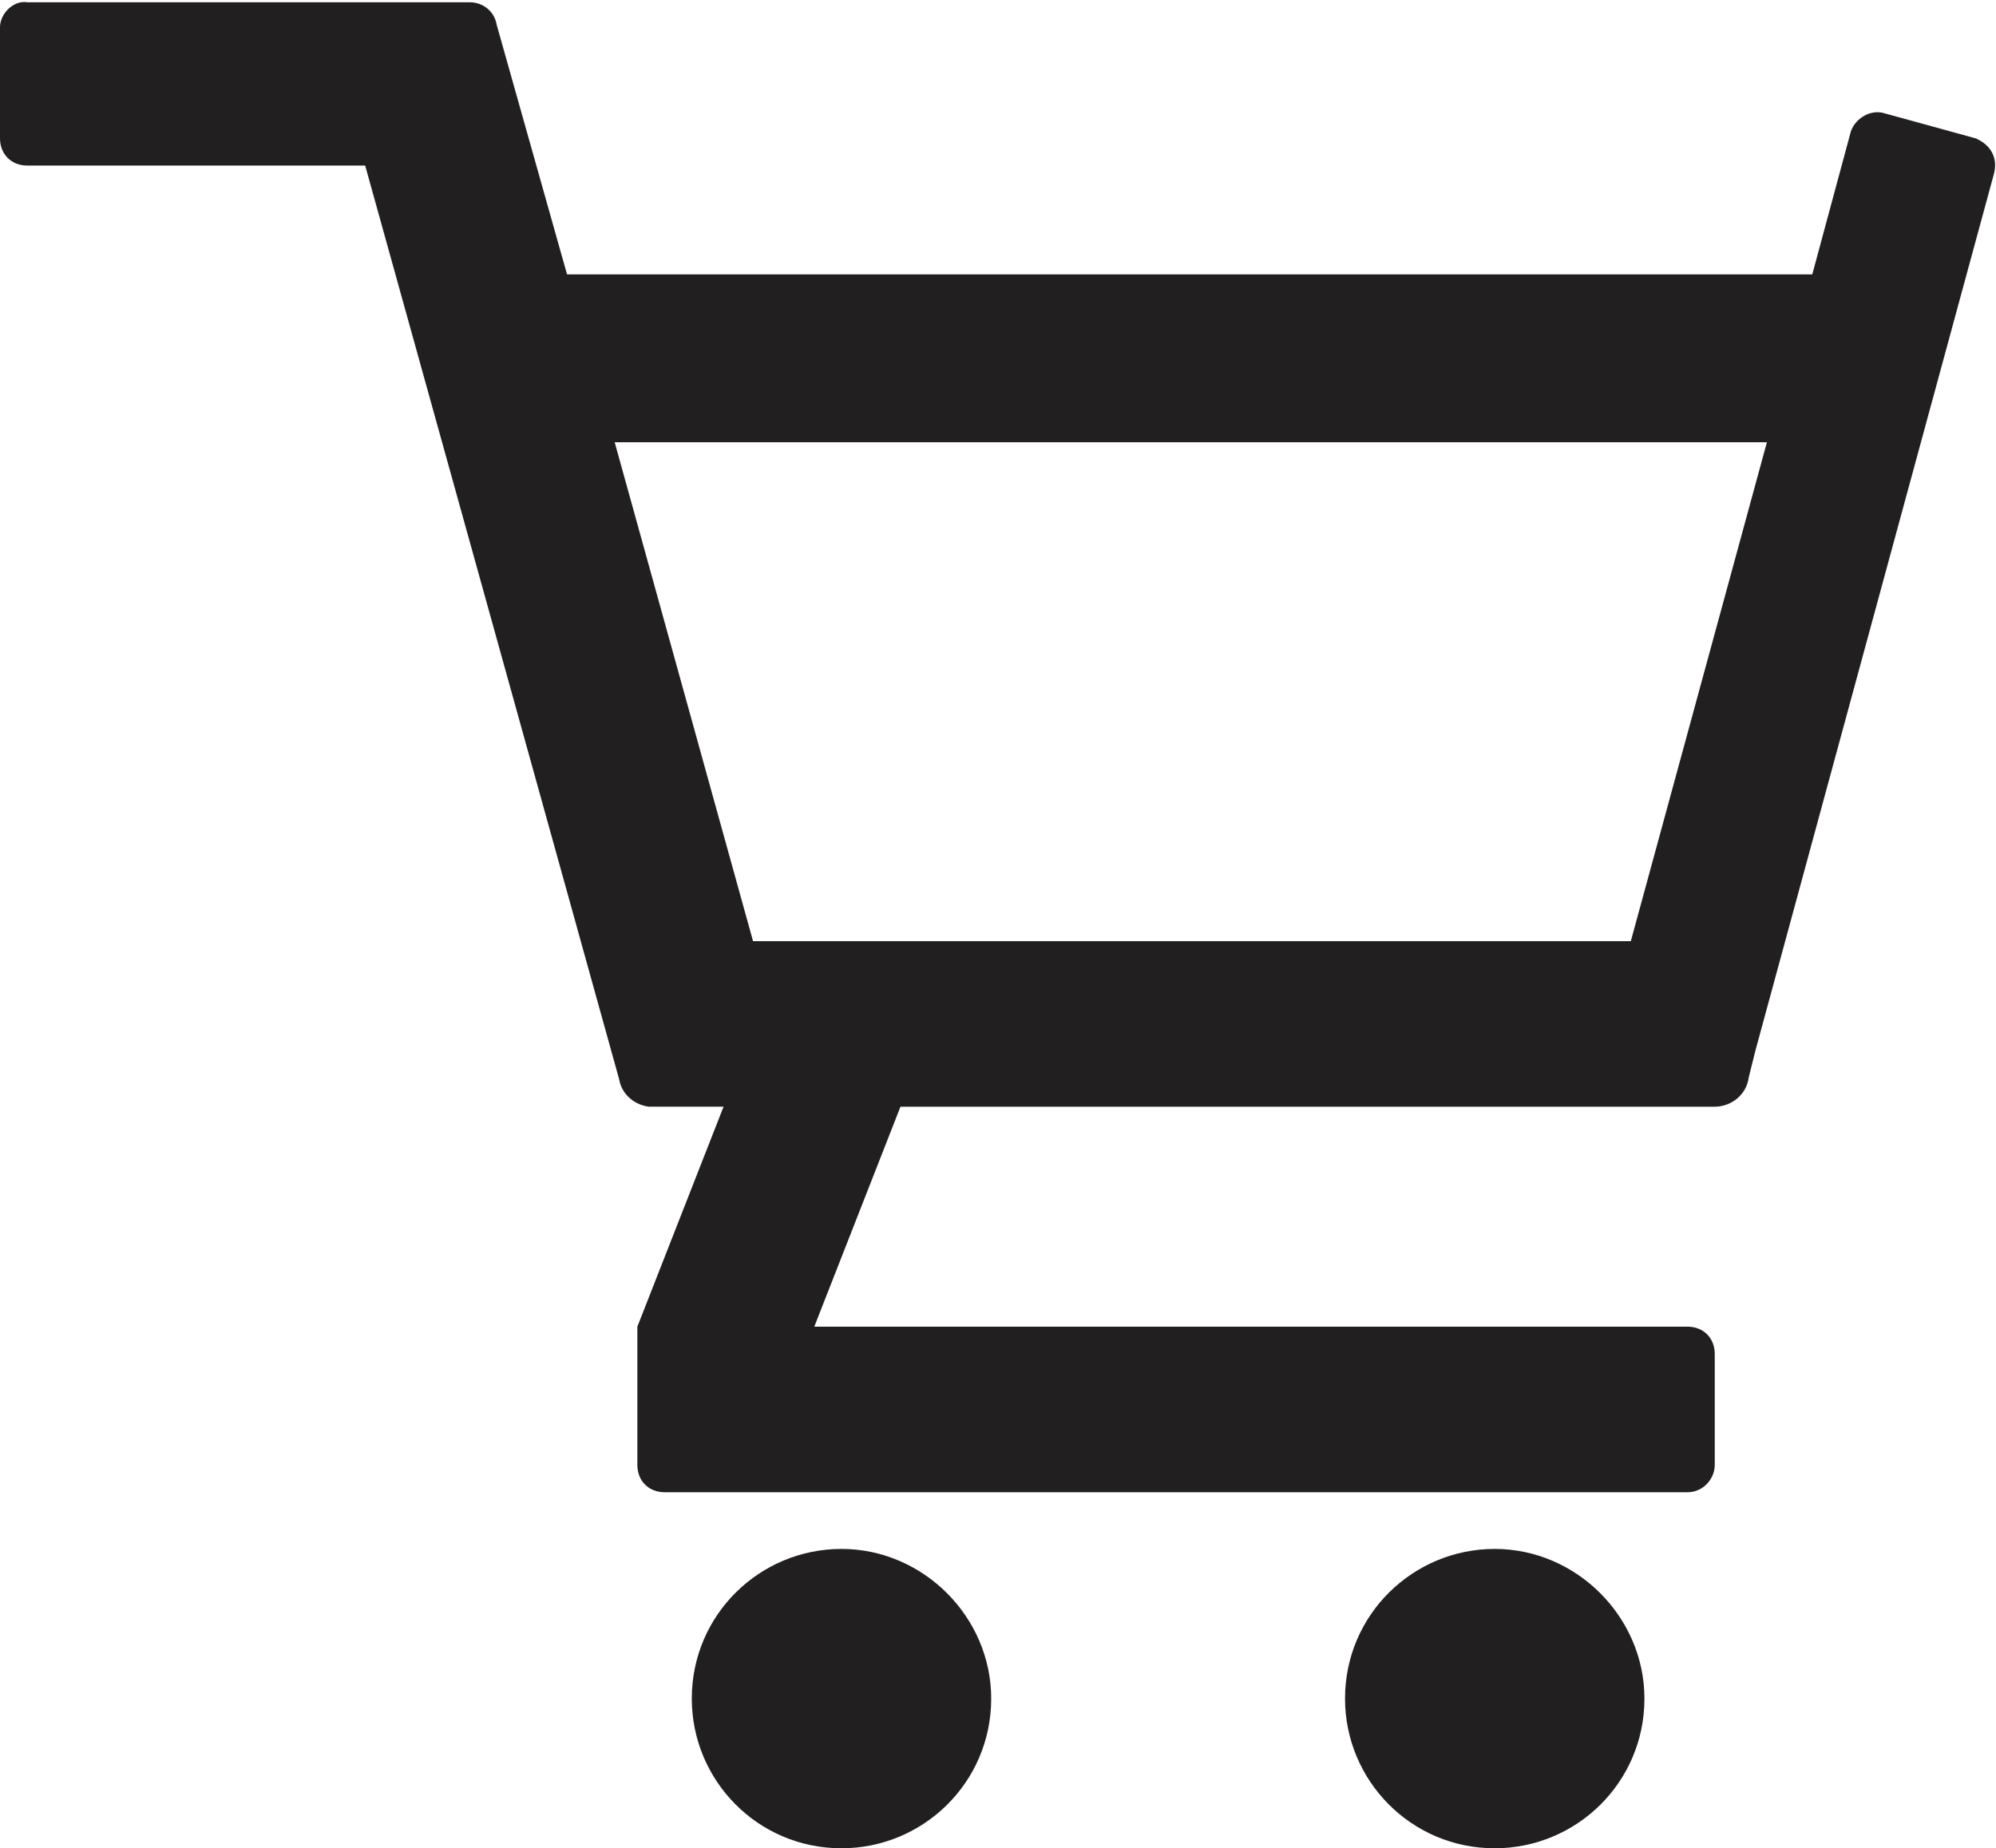
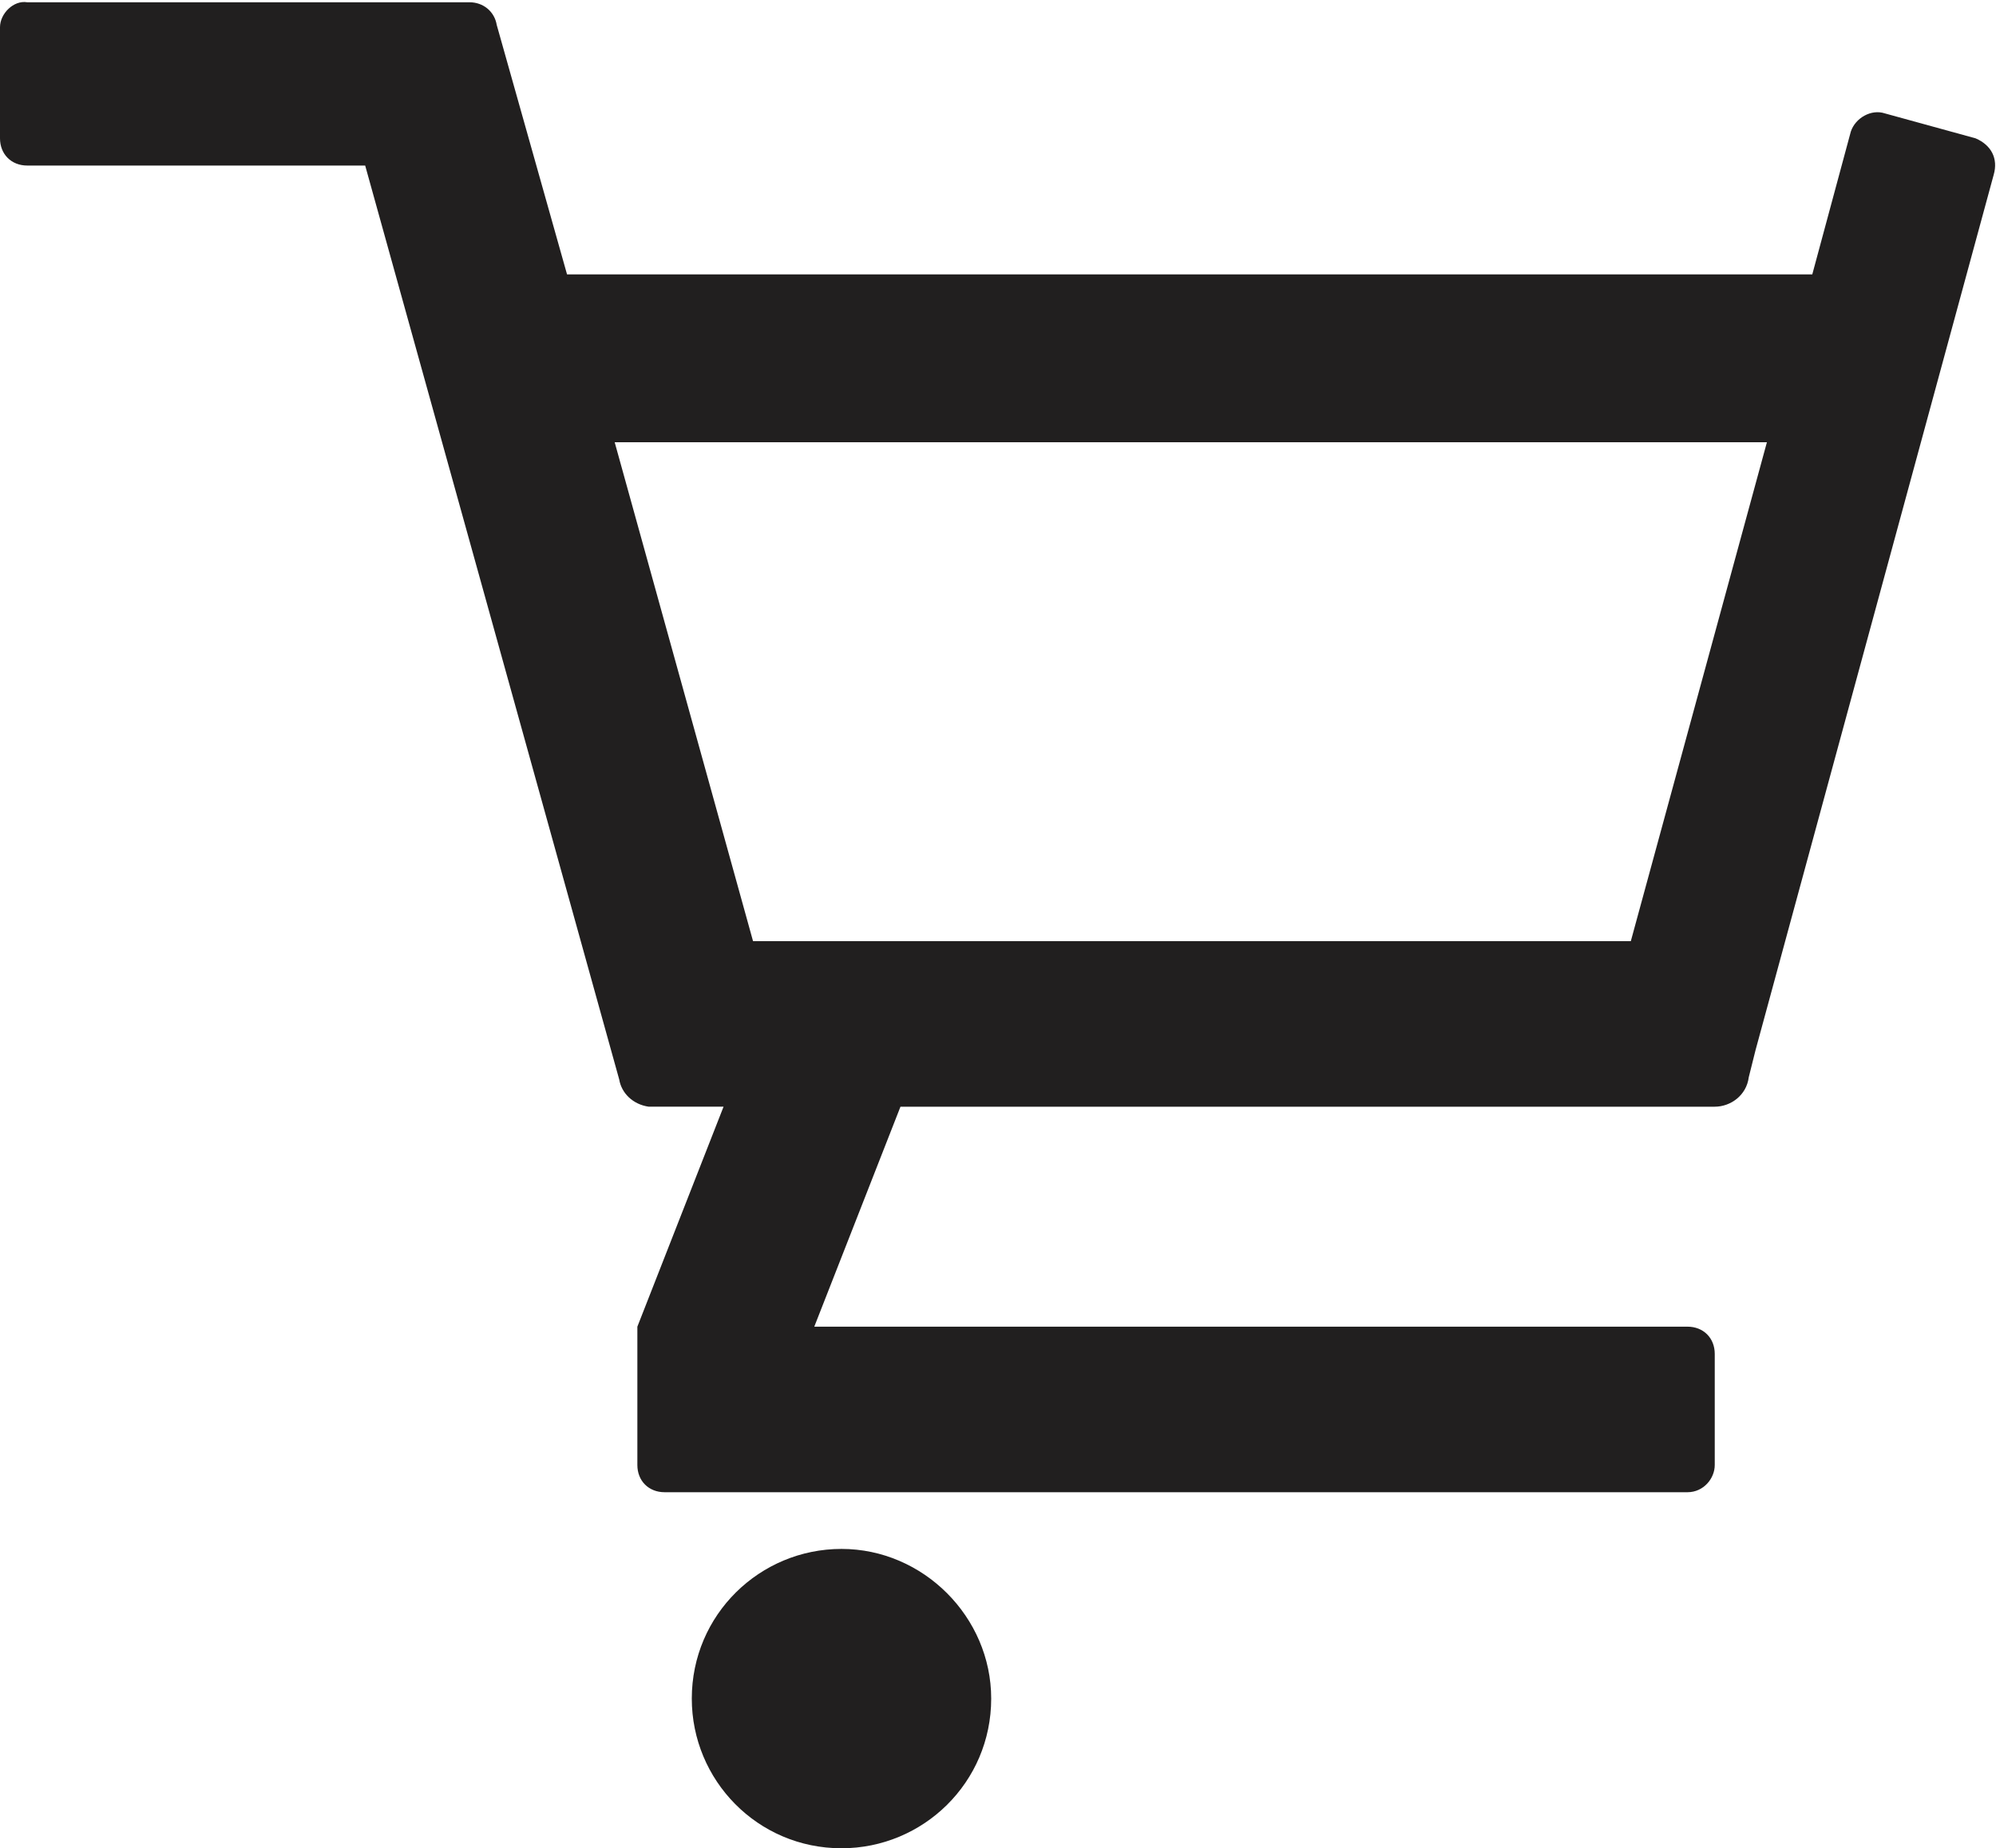
<svg xmlns="http://www.w3.org/2000/svg" version="1.2" baseProfile="tiny" id="Layer_1" x="0px" y="0px" viewBox="0 0 88 81.5" overflow="inherit" xml:space="preserve">
  <g>
    <g>
      <path fill="#211F1F" d="M37.1,68.3c-3.6,0-6.6,2.9-6.6,6.6c0,3.6,2.9,6.6,6.6,6.6c3.6,0,6.6-2.9,6.6-6.6    C43.7,71.3,40.7,68.3,37.1,68.3C37.1,68.3,37.1,68.3,37.1,68.3" />
-       <path fill="#211F1F" d="M65.9,68.3c-3.6,0-6.6,2.9-6.6,6.6c0,3.6,2.9,6.6,6.6,6.6c3.6,0,6.6-2.9,6.6-6.6    C72.5,71.3,69.5,68.3,65.9,68.3C65.9,68.3,65.9,68.3,65.9,68.3" />
      <path fill="#211F1F" d="M71.9,41.5H33.2l-6.1-22h50.8L71.9,41.5z M87.1,6.1l-4-1.1c-0.6-0.2-1.3,0.2-1.5,0.8c0,0,0,0,0,0l-1.7,6.3    H25L21.9,1.1c-0.1-0.6-0.6-1-1.2-1H1.2C0.6,0,0,0.6,0,1.2c0,0,0,0,0,0v4.9c0,0.7,0.5,1.2,1.2,1.2c0,0,0,0,0,0h14.9l11.2,40.3l0,0    c0.1,0.6,0.6,1.1,1.3,1.2h3.3l-3.8,9.7l0,0v6.1c0,0.7,0.5,1.2,1.2,1.2h0.1l0,0h45c0.7,0,1.2-0.6,1.2-1.2c0,0,0,0,0,0v-4.9    c0-0.7-0.5-1.2-1.2-1.2c0,0,0,0,0,0H35.9l3.8-9.7h35.9c0.7,0,1.4-0.5,1.5-1.3l0,0l0.3-1.2l0,0L87.9,7.7C88.1,7,87.8,6.4,87.1,6.1    C87.1,6.2,87.1,6.2,87.1,6.1" />
    </g>
  </g>
</svg>